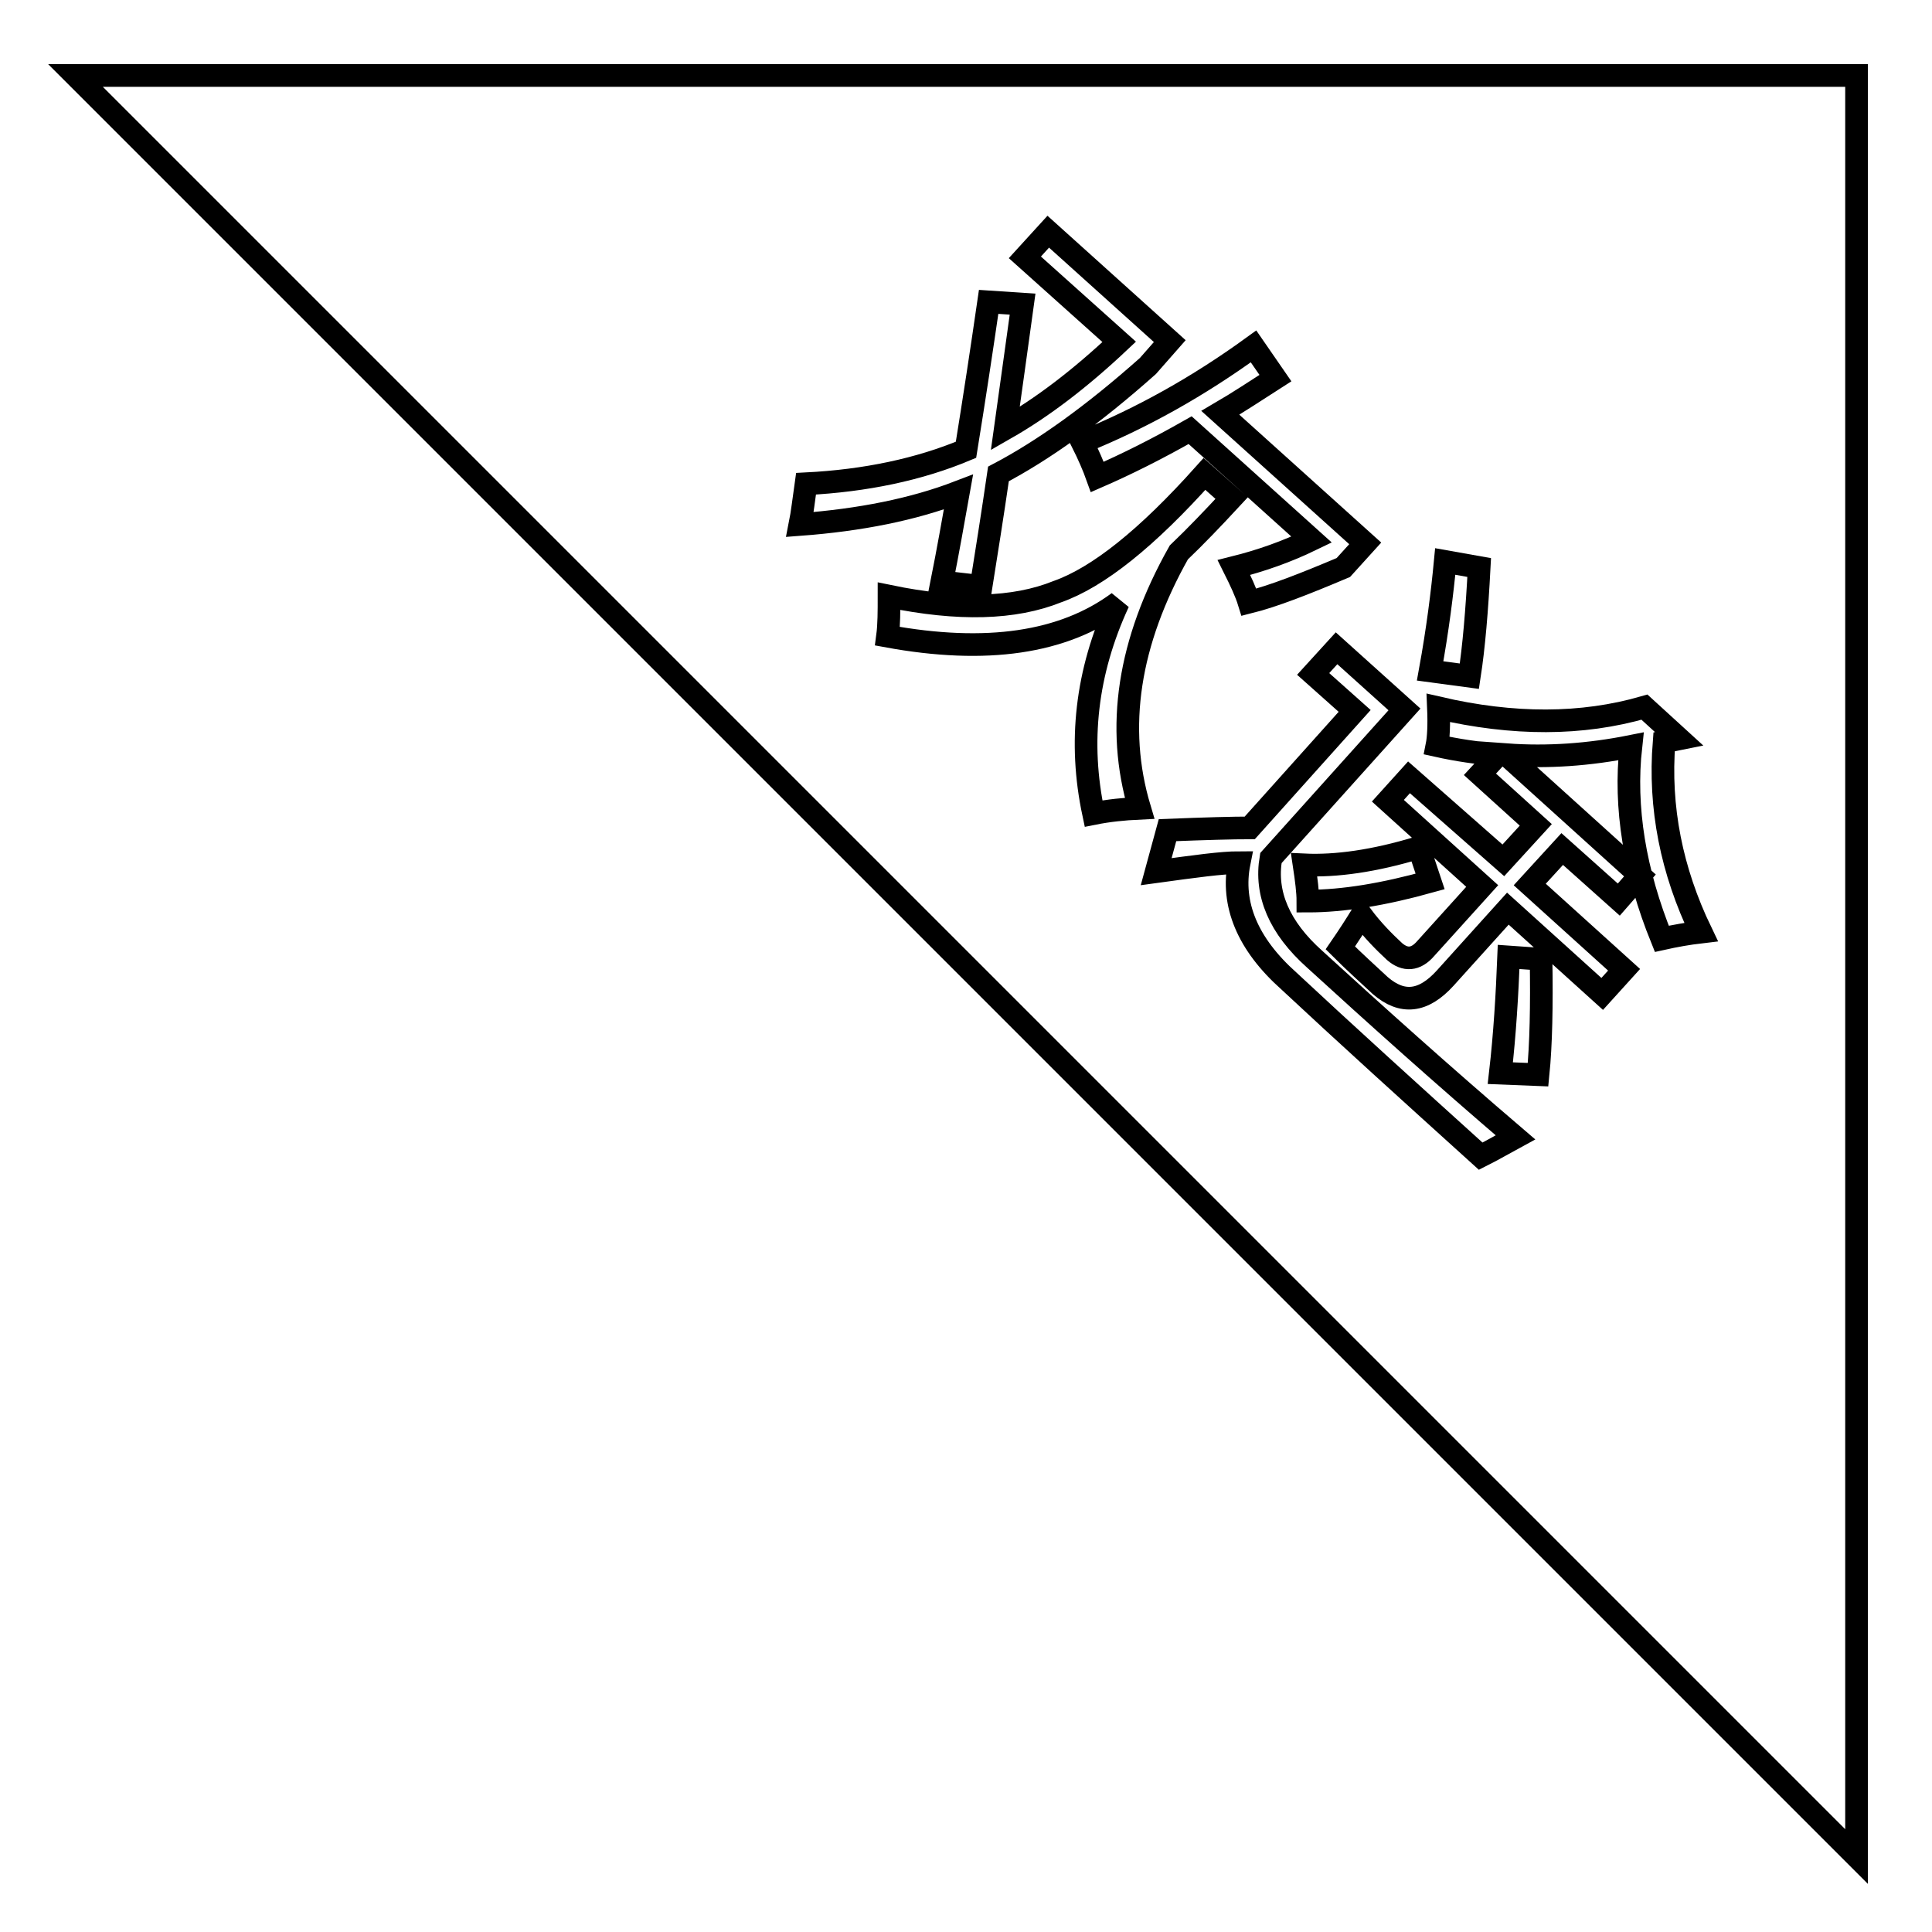
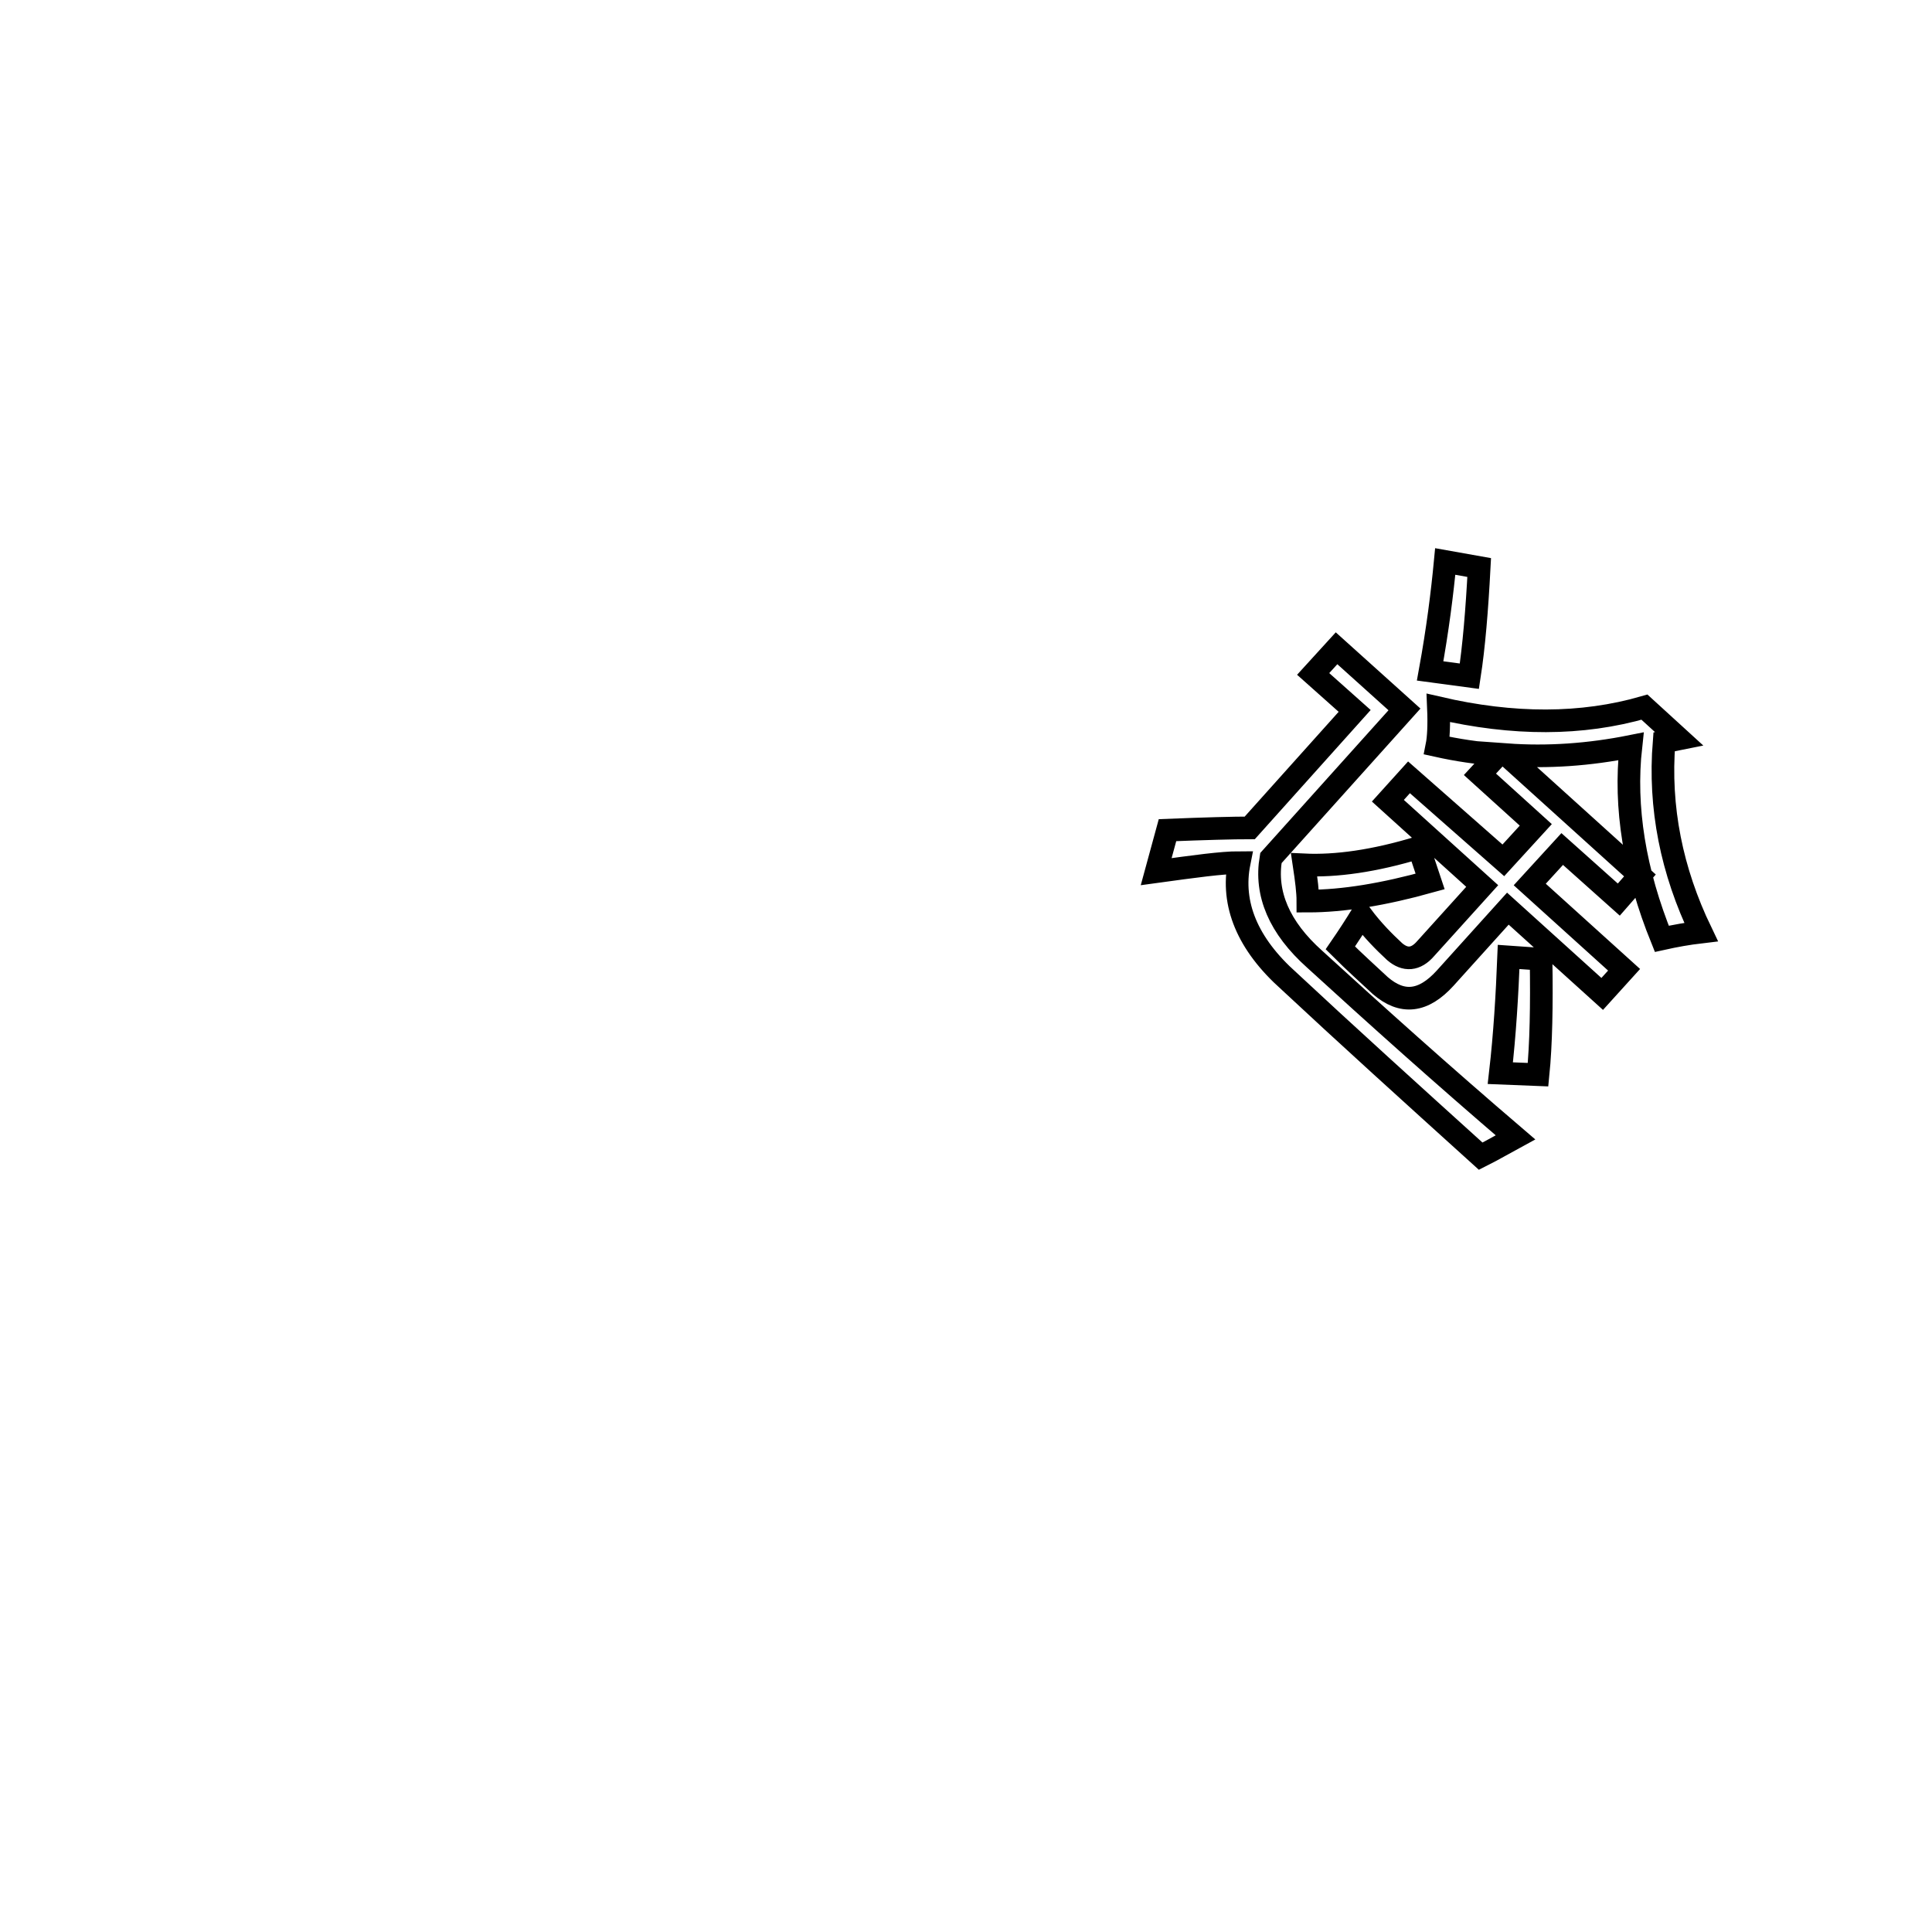
<svg xmlns="http://www.w3.org/2000/svg" version="1.1" x="0px" y="0px" viewBox="0 0 256 256" enable-background="new 0 0 256 256" xml:space="preserve">
  <g>
    <g>
-       <path stroke-width="3" fill-opacity="0" stroke="#000000" d="M10,10l236,236V10H10z" />
-       <path stroke-width="3" fill-opacity="0" stroke="#000000" d="M131,40c-0.9,6.2-1.9,12.8-3,19.6c-6.2,2.6-13.3,4.1-21.2,4.5c-0.3,2.1-0.5,3.9-0.8,5.4c8-0.6,15-2,21-4.3c-0.7,3.9-1.4,7.9-2.2,11.9l5.2,0.6c0.7-4.4,1.5-9.4,2.3-14.9c5.9-3.1,12.5-7.8,19.8-14.3l2.9-3.3l-16.1-14.5l-3.1,3.4l12.5,11.2c-5.2,4.9-10.2,8.7-15.1,11.5c0.7-5.1,1.5-10.6,2.3-16.5L131,40z M159.6,62.8c-7.6,8.5-14.1,13.7-19.5,15.6c-5.7,2.3-13.1,2.5-22.3,0.6c0,2,0,3.8-0.2,5.3c13.1,2.4,23.3,0.9,30.6-4.5c-4.3,9.3-5.3,18.6-3.3,28c2-0.4,4-0.6,6.1-0.7c-3.2-10.7-1.5-22,5.2-33.9c2.2-2.1,4.5-4.5,7-7.2L159.6,62.8z M145.4,63.2c3.9-1.7,7.9-3.7,12.3-6.2l16.1,14.5c-3.3,1.6-6.7,2.8-10.3,3.7c0.9,1.8,1.6,3.3,2,4.6c3.2-0.8,7.3-2.4,12.5-4.6l2.9-3.2l-19.2-17.3c2.4-1.4,4.8-3,7.3-4.6l-2.9-4.2c-7.3,5.3-14.8,9.5-22.7,12.7C144.2,60.2,144.9,61.8,145.4,63.2L145.4,63.2z" />
      <path stroke-width="3" fill-opacity="0" stroke="#000000" d="M183.9,106.1l12.5,11.3l-7.5,8.3c-1.3,1.5-2.7,1.6-4.1,0.4c-1.4-1.3-2.9-2.8-4.4-4.8c-0.8,1.3-1.7,2.7-2.8,4.3c1.9,1.9,3.7,3.5,5.3,5c2.9,2.5,5.7,2.2,8.6-1l8.3-9.2l12.5,11.3l2.9-3.2l-12.5-11.3l4.3-4.7l7.5,6.7l2.8-3.2l-17.7-16c5.5,0.4,11,0,16.5-1.1c-0.9,8.1,0.5,16.6,4.1,25.5c1.8-0.4,3.5-0.7,5.2-0.9c-3.9-8.1-5.6-16.5-4.9-25.2l2-0.4l-4.6-4.2c-8.3,2.4-17.4,2.4-27.3,0.1c0.1,2.3,0,4-0.2,5c2.7,0.6,5.4,1,8.1,1.2l-2.4,2.6l7.4,6.7l-4.3,4.7L186.7,103L183.9,106.1z M168.4,113.7L186.1,94l-9-8.1l-3.1,3.4l5.5,4.9l-13.9,15.5c-2.2,0-5.9,0.1-10.9,0.3l-1.5,5.5c5.1-0.7,8.7-1.2,11-1.2c-1.1,5.5,1.1,10.8,6.6,15.7c7.5,7,16,14.7,25.4,23.2c1.8-0.9,3.3-1.8,4.6-2.5c-9.7-8.3-18.5-16.2-26.6-23.6C169.5,122.9,167.6,118.4,168.4,113.7L168.4,113.7z M173.3,119.4c4.7,0,10.1-0.9,16.2-2.6l-1.5-4.5c-5.9,1.8-11,2.5-15.2,2.3C173.1,116.6,173.3,118.2,173.3,119.4L173.3,119.4z M198.8,142.2l5,0.2c0.4-4,0.5-9.2,0.4-15.3l-4.3-0.3C199.7,131.8,199.4,137,198.8,142.2L198.8,142.2z M191.5,74.4c-0.4,4.2-1,9-2,14.5l5.2,0.7c0.6-3.9,1-8.7,1.3-14.4L191.5,74.4z" />
    </g>
  </g>
</svg>